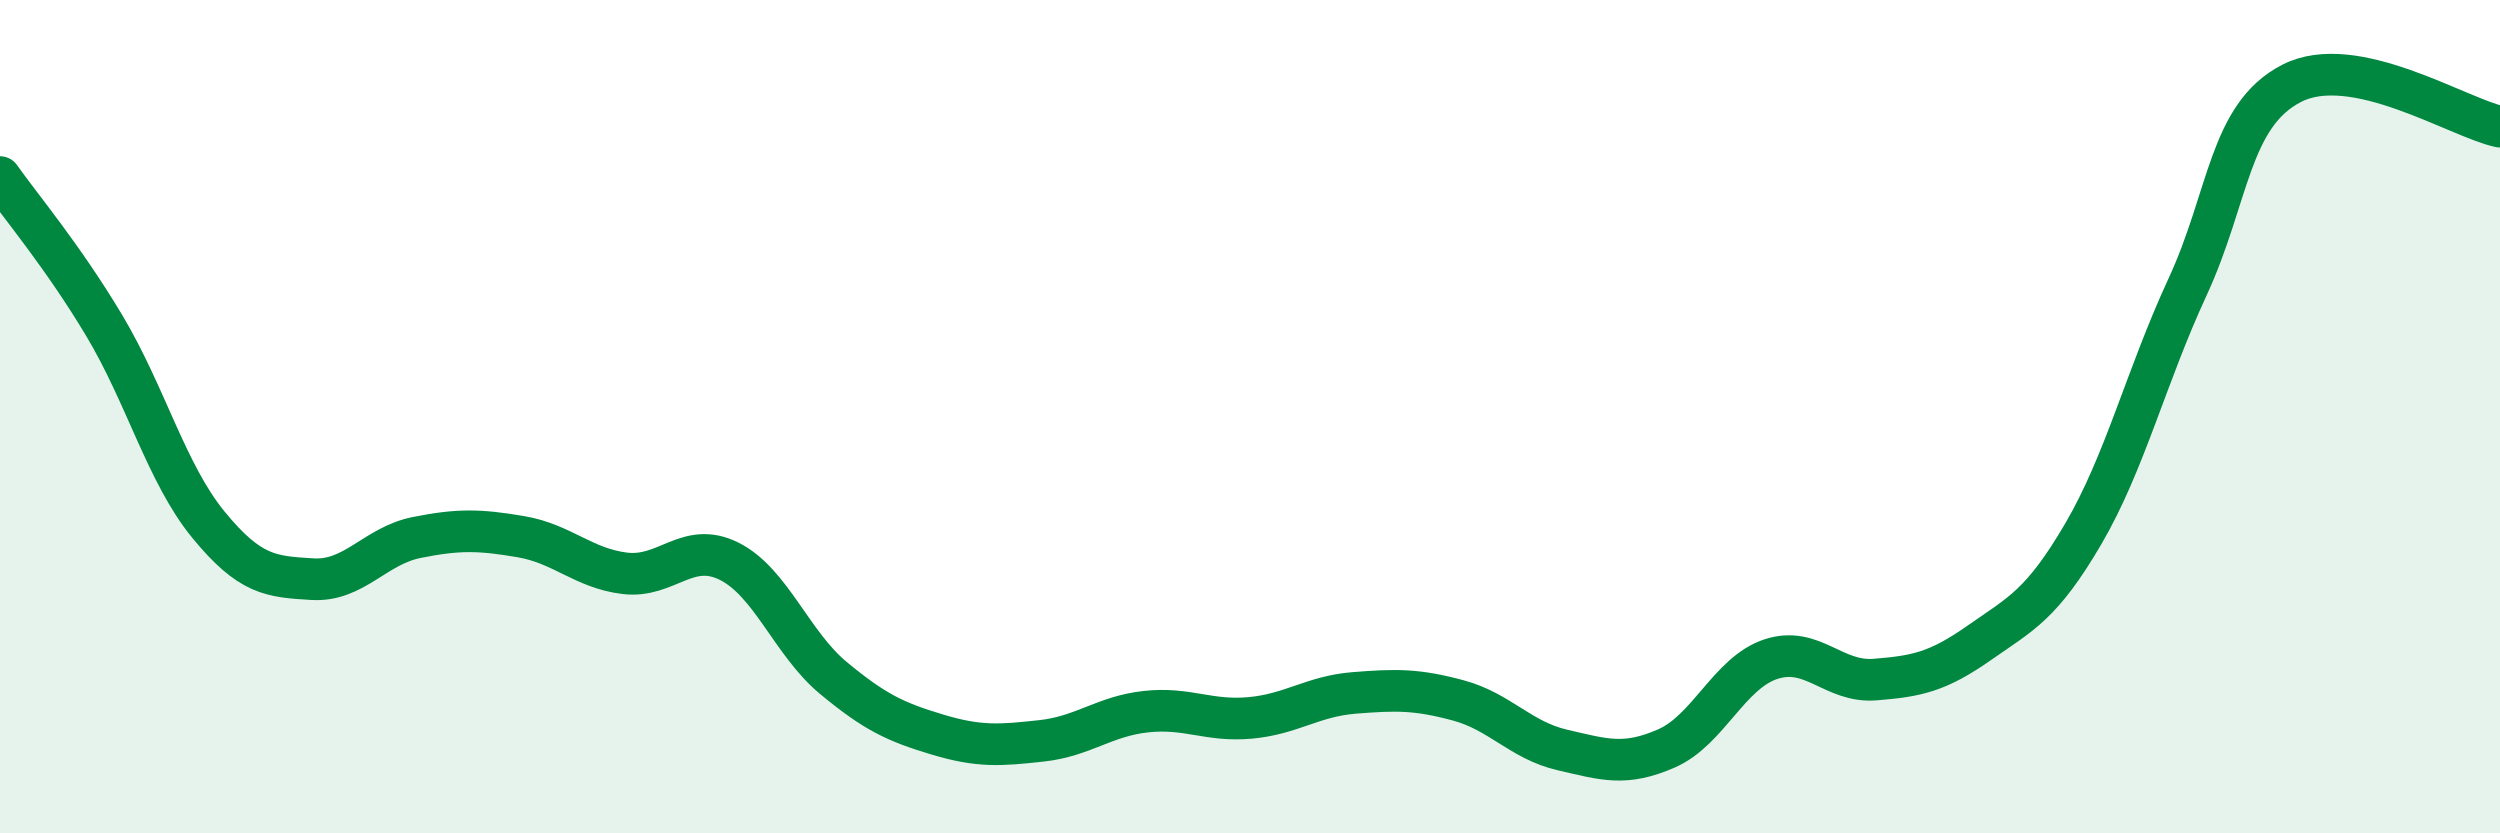
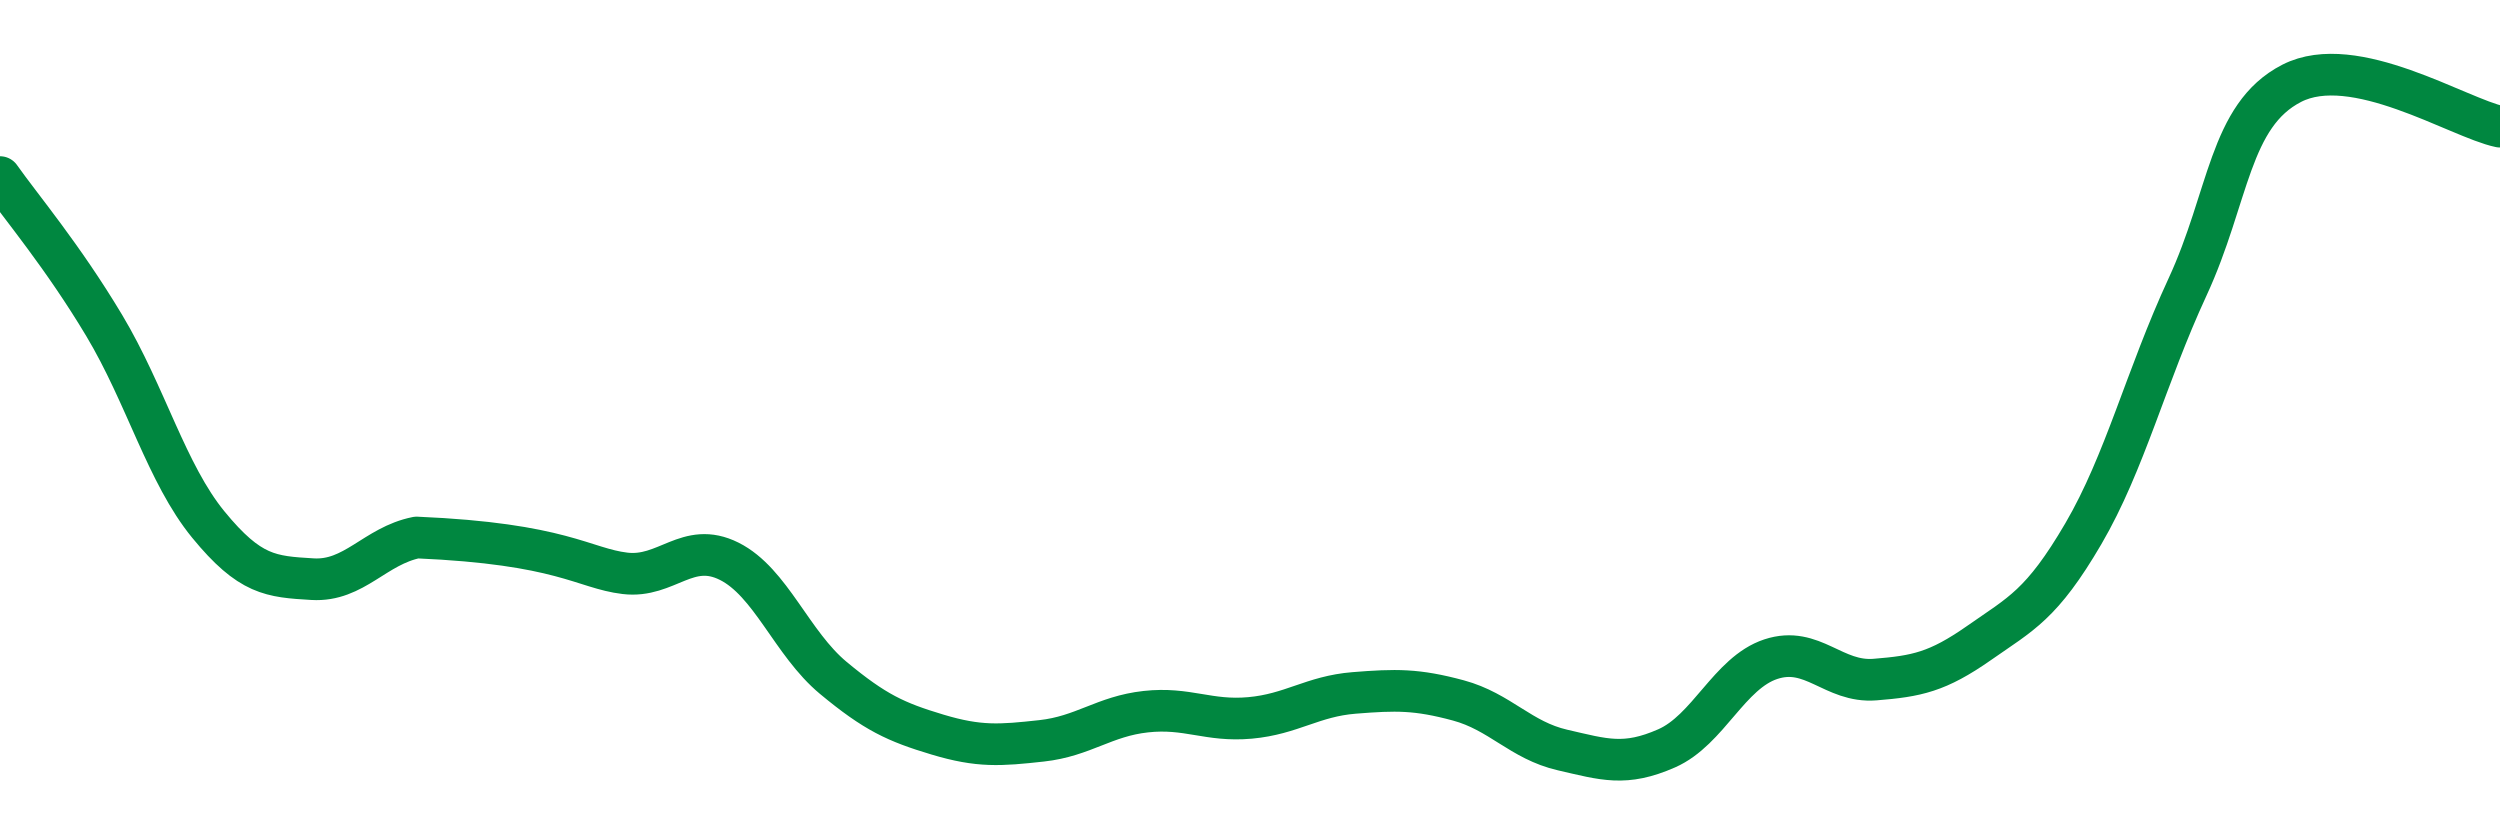
<svg xmlns="http://www.w3.org/2000/svg" width="60" height="20" viewBox="0 0 60 20">
-   <path d="M 0,4.25 C 0.5,4.96 1.5,6.14 2.5,7.81 C 3.5,9.48 4,11.37 5,12.59 C 6,13.81 6.5,13.84 7.5,13.9 C 8.5,13.96 9,13.1 10,12.9 C 11,12.7 11.5,12.71 12.5,12.88 C 13.5,13.05 14,13.64 15,13.76 C 16,13.88 16.5,12.97 17.5,13.47 C 18.5,13.97 19,15.44 20,16.27 C 21,17.1 21.5,17.33 22.5,17.63 C 23.5,17.93 24,17.89 25,17.78 C 26,17.67 26.5,17.19 27.5,17.08 C 28.5,16.97 29,17.32 30,17.23 C 31,17.14 31.5,16.71 32.5,16.63 C 33.5,16.55 34,16.54 35,16.81 C 36,17.08 36.5,17.77 37.5,18 C 38.5,18.23 39,18.4 40,17.96 C 41,17.52 41.5,16.15 42.5,15.82 C 43.5,15.49 44,16.39 45,16.31 C 46,16.23 46.5,16.13 47.5,15.43 C 48.5,14.73 49,14.52 50,12.81 C 51,11.1 51.5,9.05 52.5,6.89 C 53.5,4.73 53.5,2.77 55,2 C 56.5,1.23 59,2.83 60,3.04L60 20L0 20Z" fill="#008740" opacity="0.1" stroke-linecap="round" stroke-linejoin="round" />
-   <path d="M 0,4.25 C 0.5,4.96 1.5,6.14 2.5,7.81 C 3.5,9.48 4,11.37 5,12.59 C 6,13.81 6.5,13.84 7.5,13.9 C 8.5,13.96 9,13.1 10,12.9 C 11,12.7 11.5,12.71 12.5,12.88 C 13.5,13.05 14,13.64 15,13.76 C 16,13.88 16.5,12.97 17.5,13.47 C 18.5,13.97 19,15.44 20,16.27 C 21,17.1 21.5,17.33 22.5,17.63 C 23.5,17.93 24,17.89 25,17.78 C 26,17.67 26.5,17.19 27.5,17.08 C 28.5,16.97 29,17.32 30,17.23 C 31,17.14 31.5,16.71 32.5,16.63 C 33.5,16.55 34,16.54 35,16.81 C 36,17.08 36.5,17.77 37.5,18 C 38.5,18.23 39,18.4 40,17.96 C 41,17.52 41.5,16.15 42.5,15.82 C 43.5,15.49 44,16.39 45,16.31 C 46,16.23 46.5,16.13 47.5,15.43 C 48.5,14.73 49,14.52 50,12.81 C 51,11.1 51.5,9.05 52.5,6.89 C 53.5,4.73 53.5,2.77 55,2 C 56.5,1.23 59,2.83 60,3.04" stroke="#008740" stroke-width="1" fill="none" stroke-linecap="round" stroke-linejoin="round" />
+   <path d="M 0,4.25 C 0.5,4.96 1.5,6.14 2.5,7.81 C 3.5,9.48 4,11.37 5,12.59 C 6,13.81 6.5,13.84 7.5,13.9 C 8.5,13.96 9,13.1 10,12.9 C 13.5,13.05 14,13.64 15,13.76 C 16,13.88 16.5,12.97 17.5,13.47 C 18.5,13.97 19,15.44 20,16.27 C 21,17.1 21.5,17.33 22.5,17.63 C 23.5,17.93 24,17.89 25,17.78 C 26,17.67 26.5,17.19 27.5,17.08 C 28.5,16.97 29,17.32 30,17.23 C 31,17.14 31.5,16.71 32.5,16.63 C 33.5,16.55 34,16.54 35,16.81 C 36,17.08 36.5,17.77 37.5,18 C 38.5,18.23 39,18.4 40,17.96 C 41,17.52 41.5,16.15 42.5,15.82 C 43.5,15.49 44,16.39 45,16.31 C 46,16.23 46.5,16.13 47.5,15.43 C 48.5,14.73 49,14.52 50,12.81 C 51,11.1 51.5,9.05 52.5,6.89 C 53.5,4.73 53.5,2.77 55,2 C 56.5,1.23 59,2.83 60,3.04" stroke="#008740" stroke-width="1" fill="none" stroke-linecap="round" stroke-linejoin="round" />
</svg>